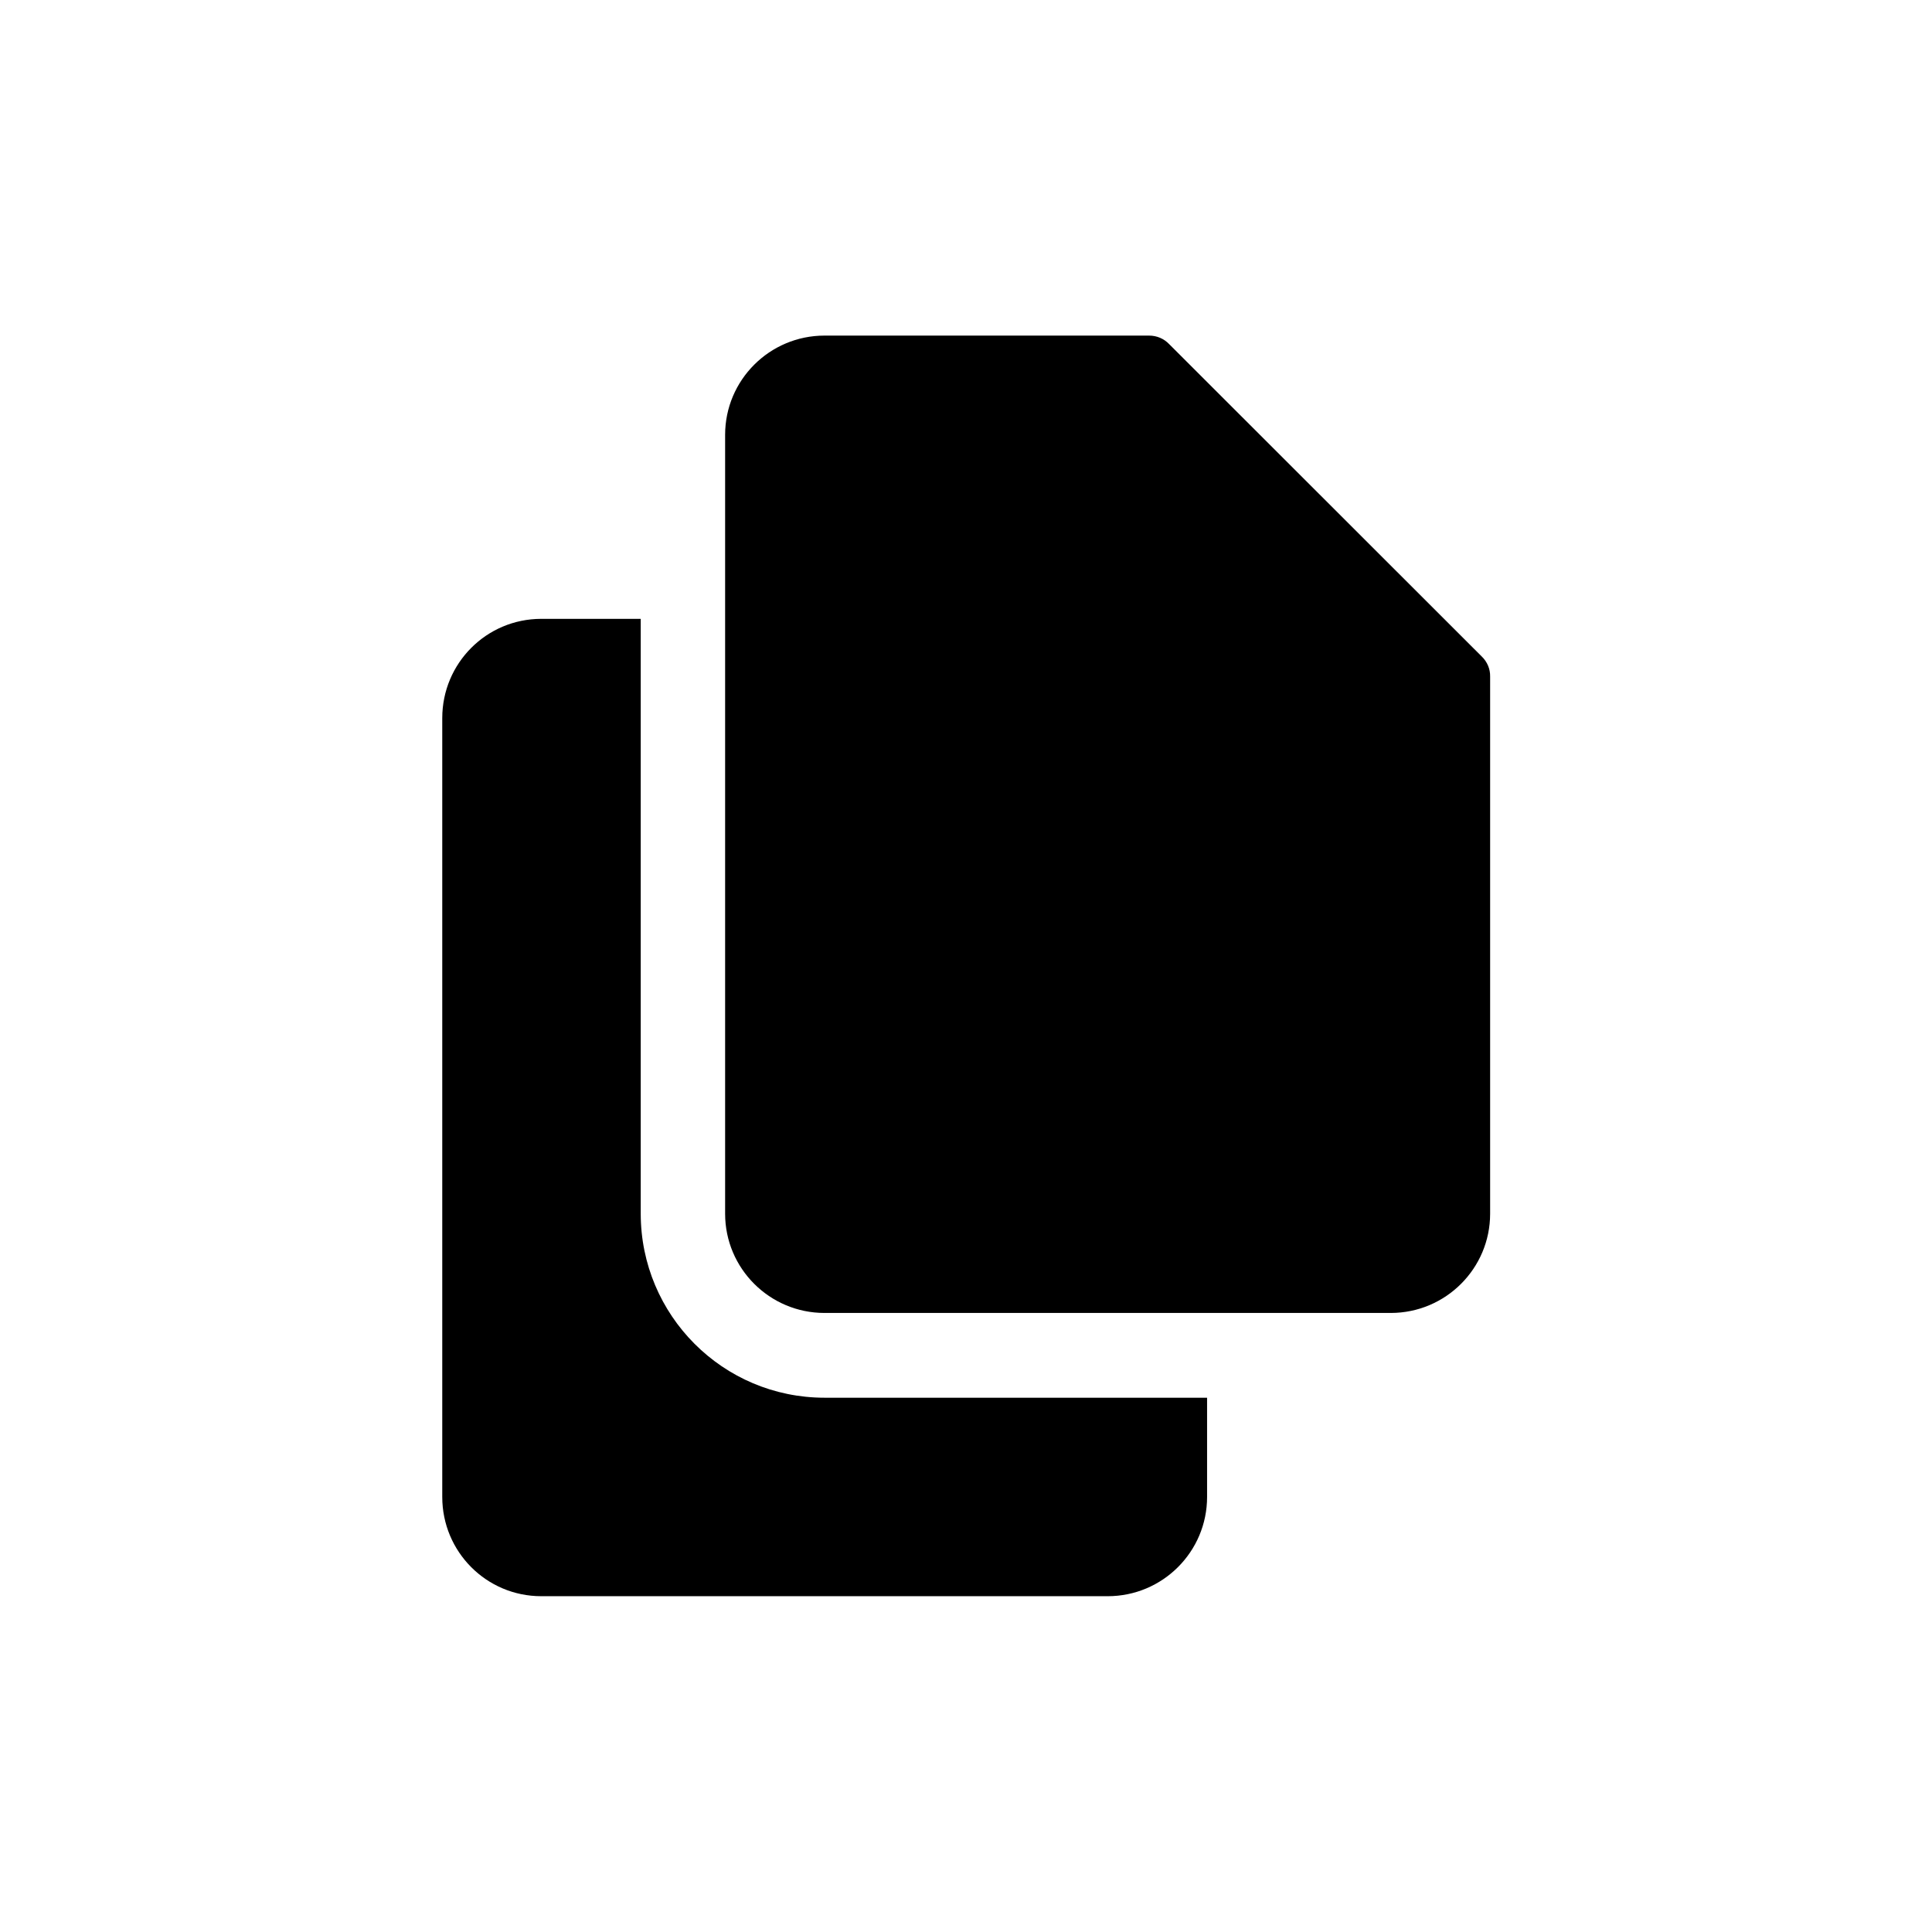
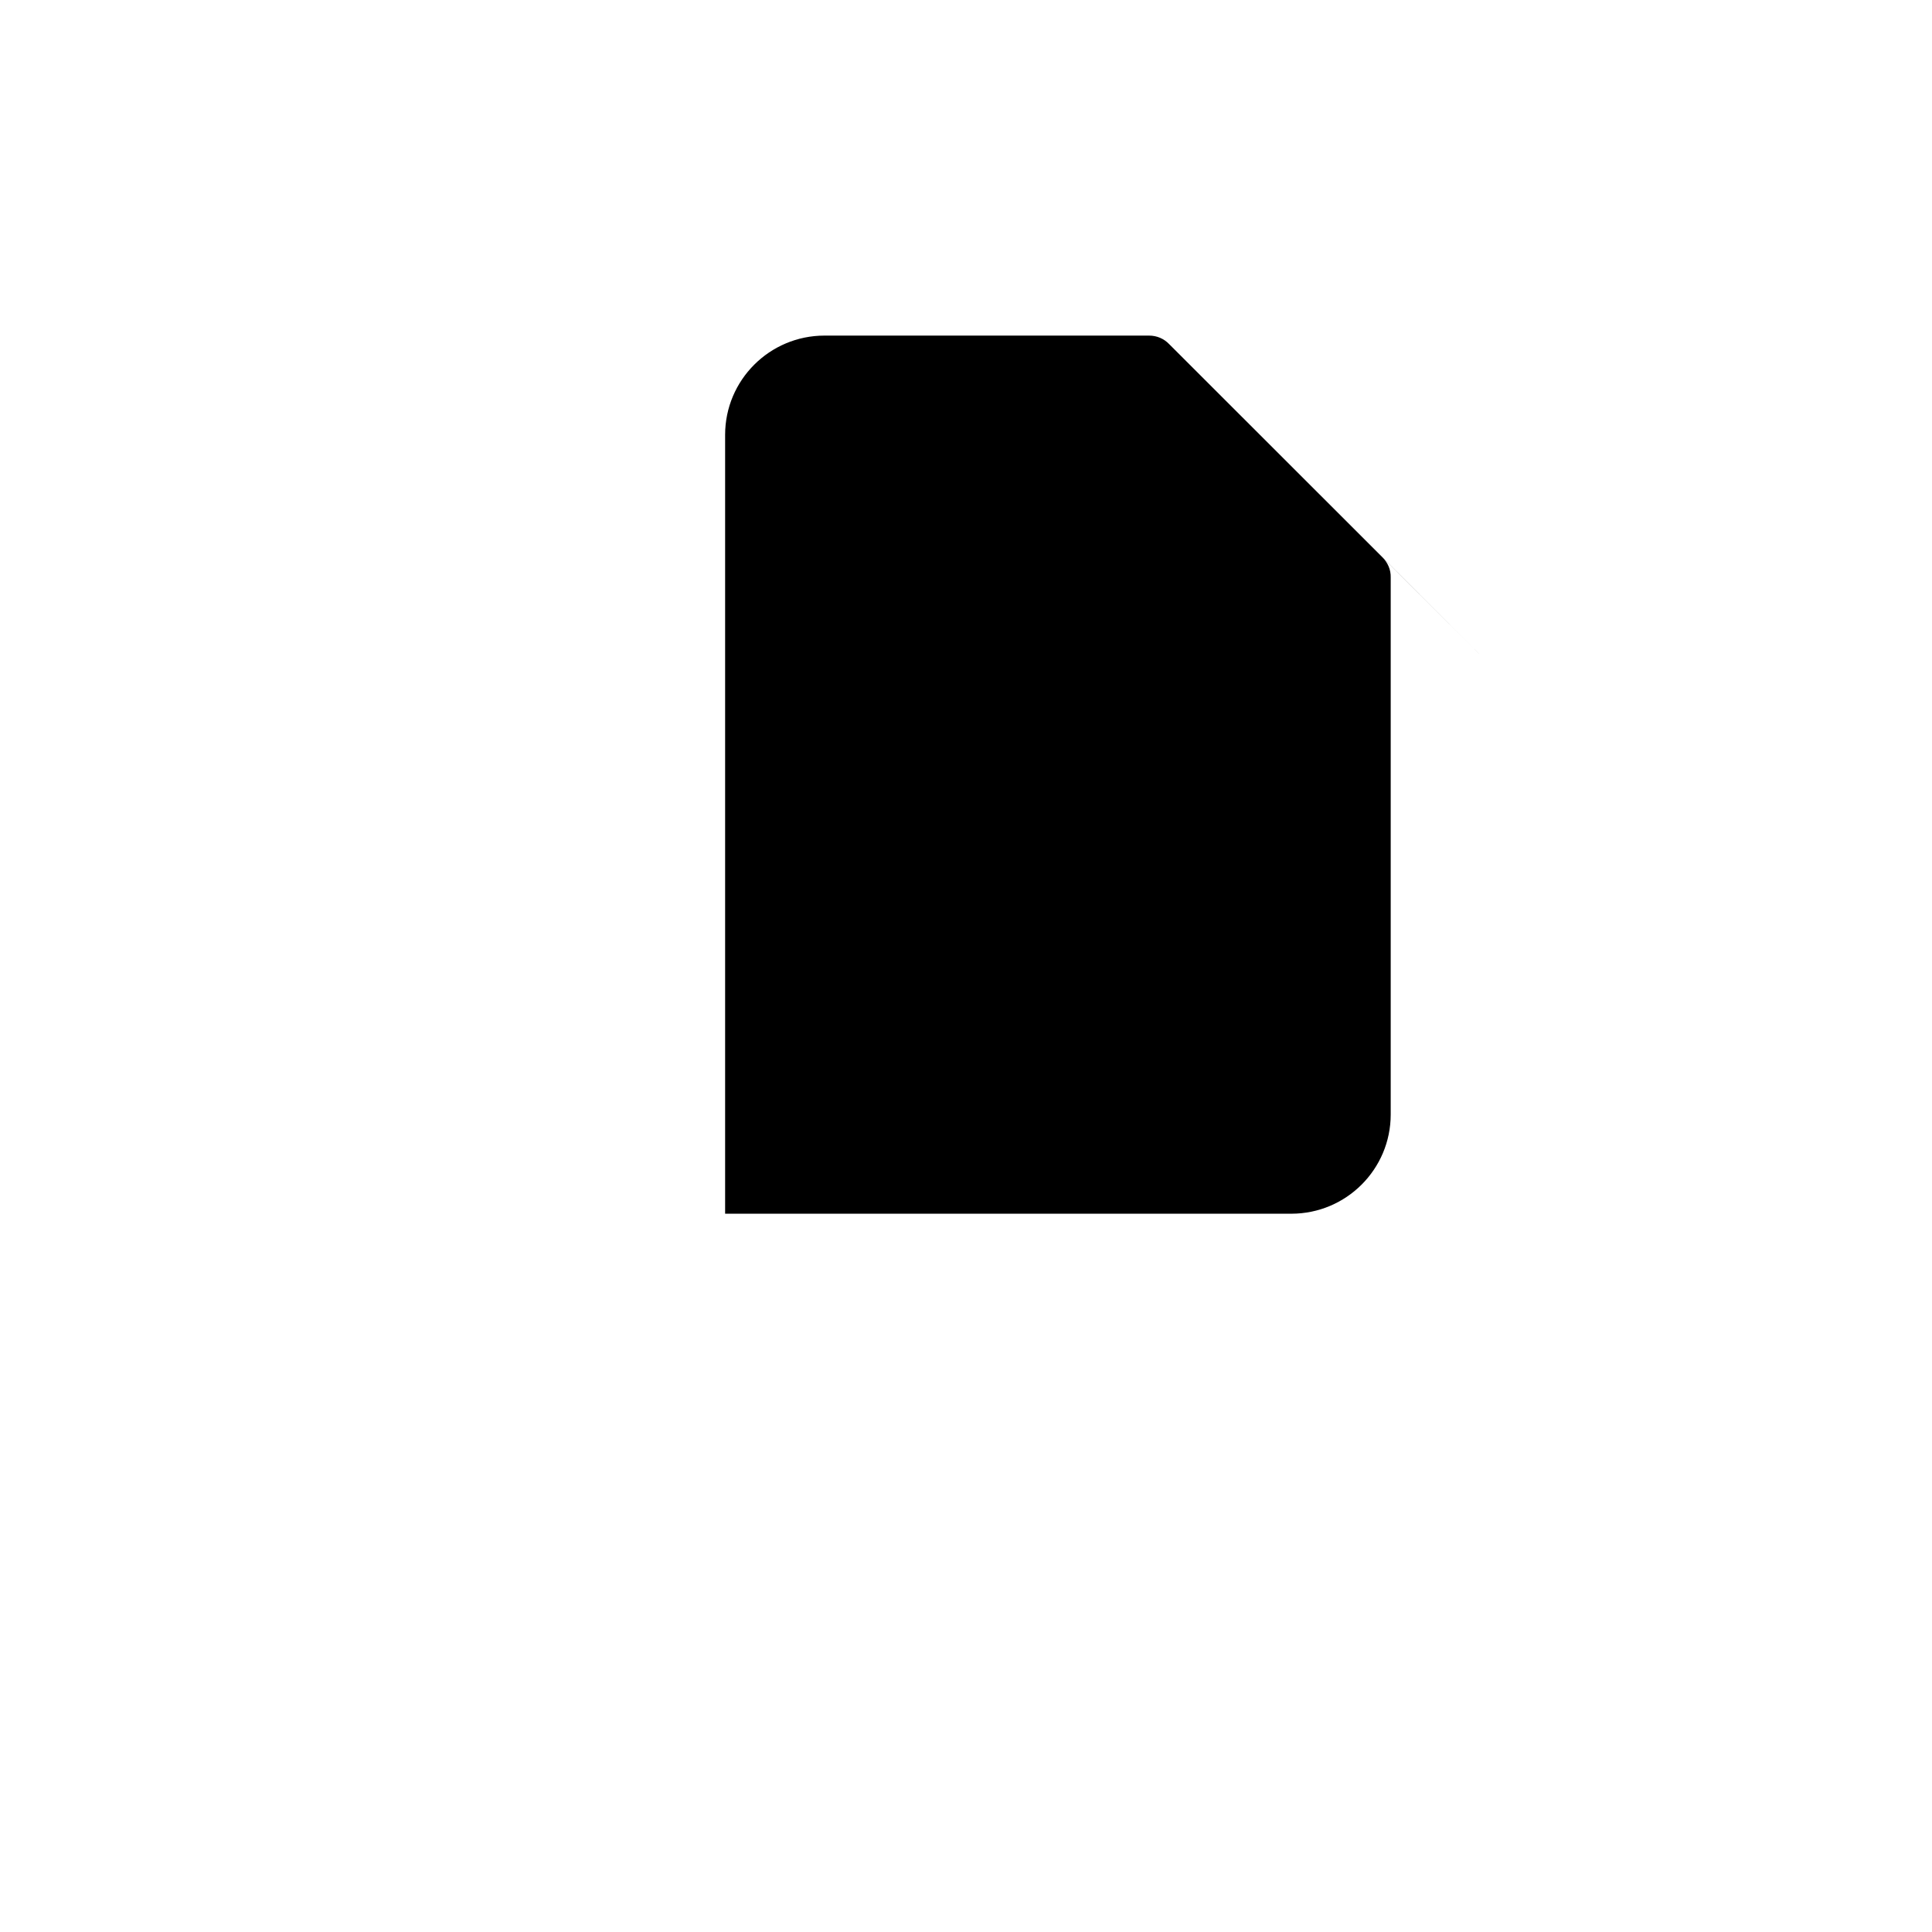
<svg xmlns="http://www.w3.org/2000/svg" fill="#000000" width="800px" height="800px" version="1.1" viewBox="144 144 512 512">
  <g>
-     <path d="m313.8 465.64v-157.64h-26.348c-14.559 0-26.25 11.789-26.25 26.301v206.41c0 14.508 11.688 26.301 26.25 26.301h150.09c14.559 0 26.348-11.789 26.348-26.301v-26.301h-101.37c-26.953 0-48.719-21.867-48.719-48.77z" />
-     <path d="m536.68 317.98-82.879-82.824c-1.359-1.41-3.223-2.219-5.289-2.219h-86c-14.559 0-26.348 11.789-26.348 26.301v206.41c0 14.508 11.789 26.301 26.348 26.301h150.04c14.559 0 26.348-11.789 26.348-26.301v-142.32c0.051-2.016-0.754-3.93-2.215-5.344z" />
+     <path d="m536.68 317.98-82.879-82.824c-1.359-1.41-3.223-2.219-5.289-2.219h-86c-14.559 0-26.348 11.789-26.348 26.301v206.41h150.04c14.559 0 26.348-11.789 26.348-26.301v-142.32c0.051-2.016-0.754-3.93-2.215-5.344z" />
  </g>
</svg>